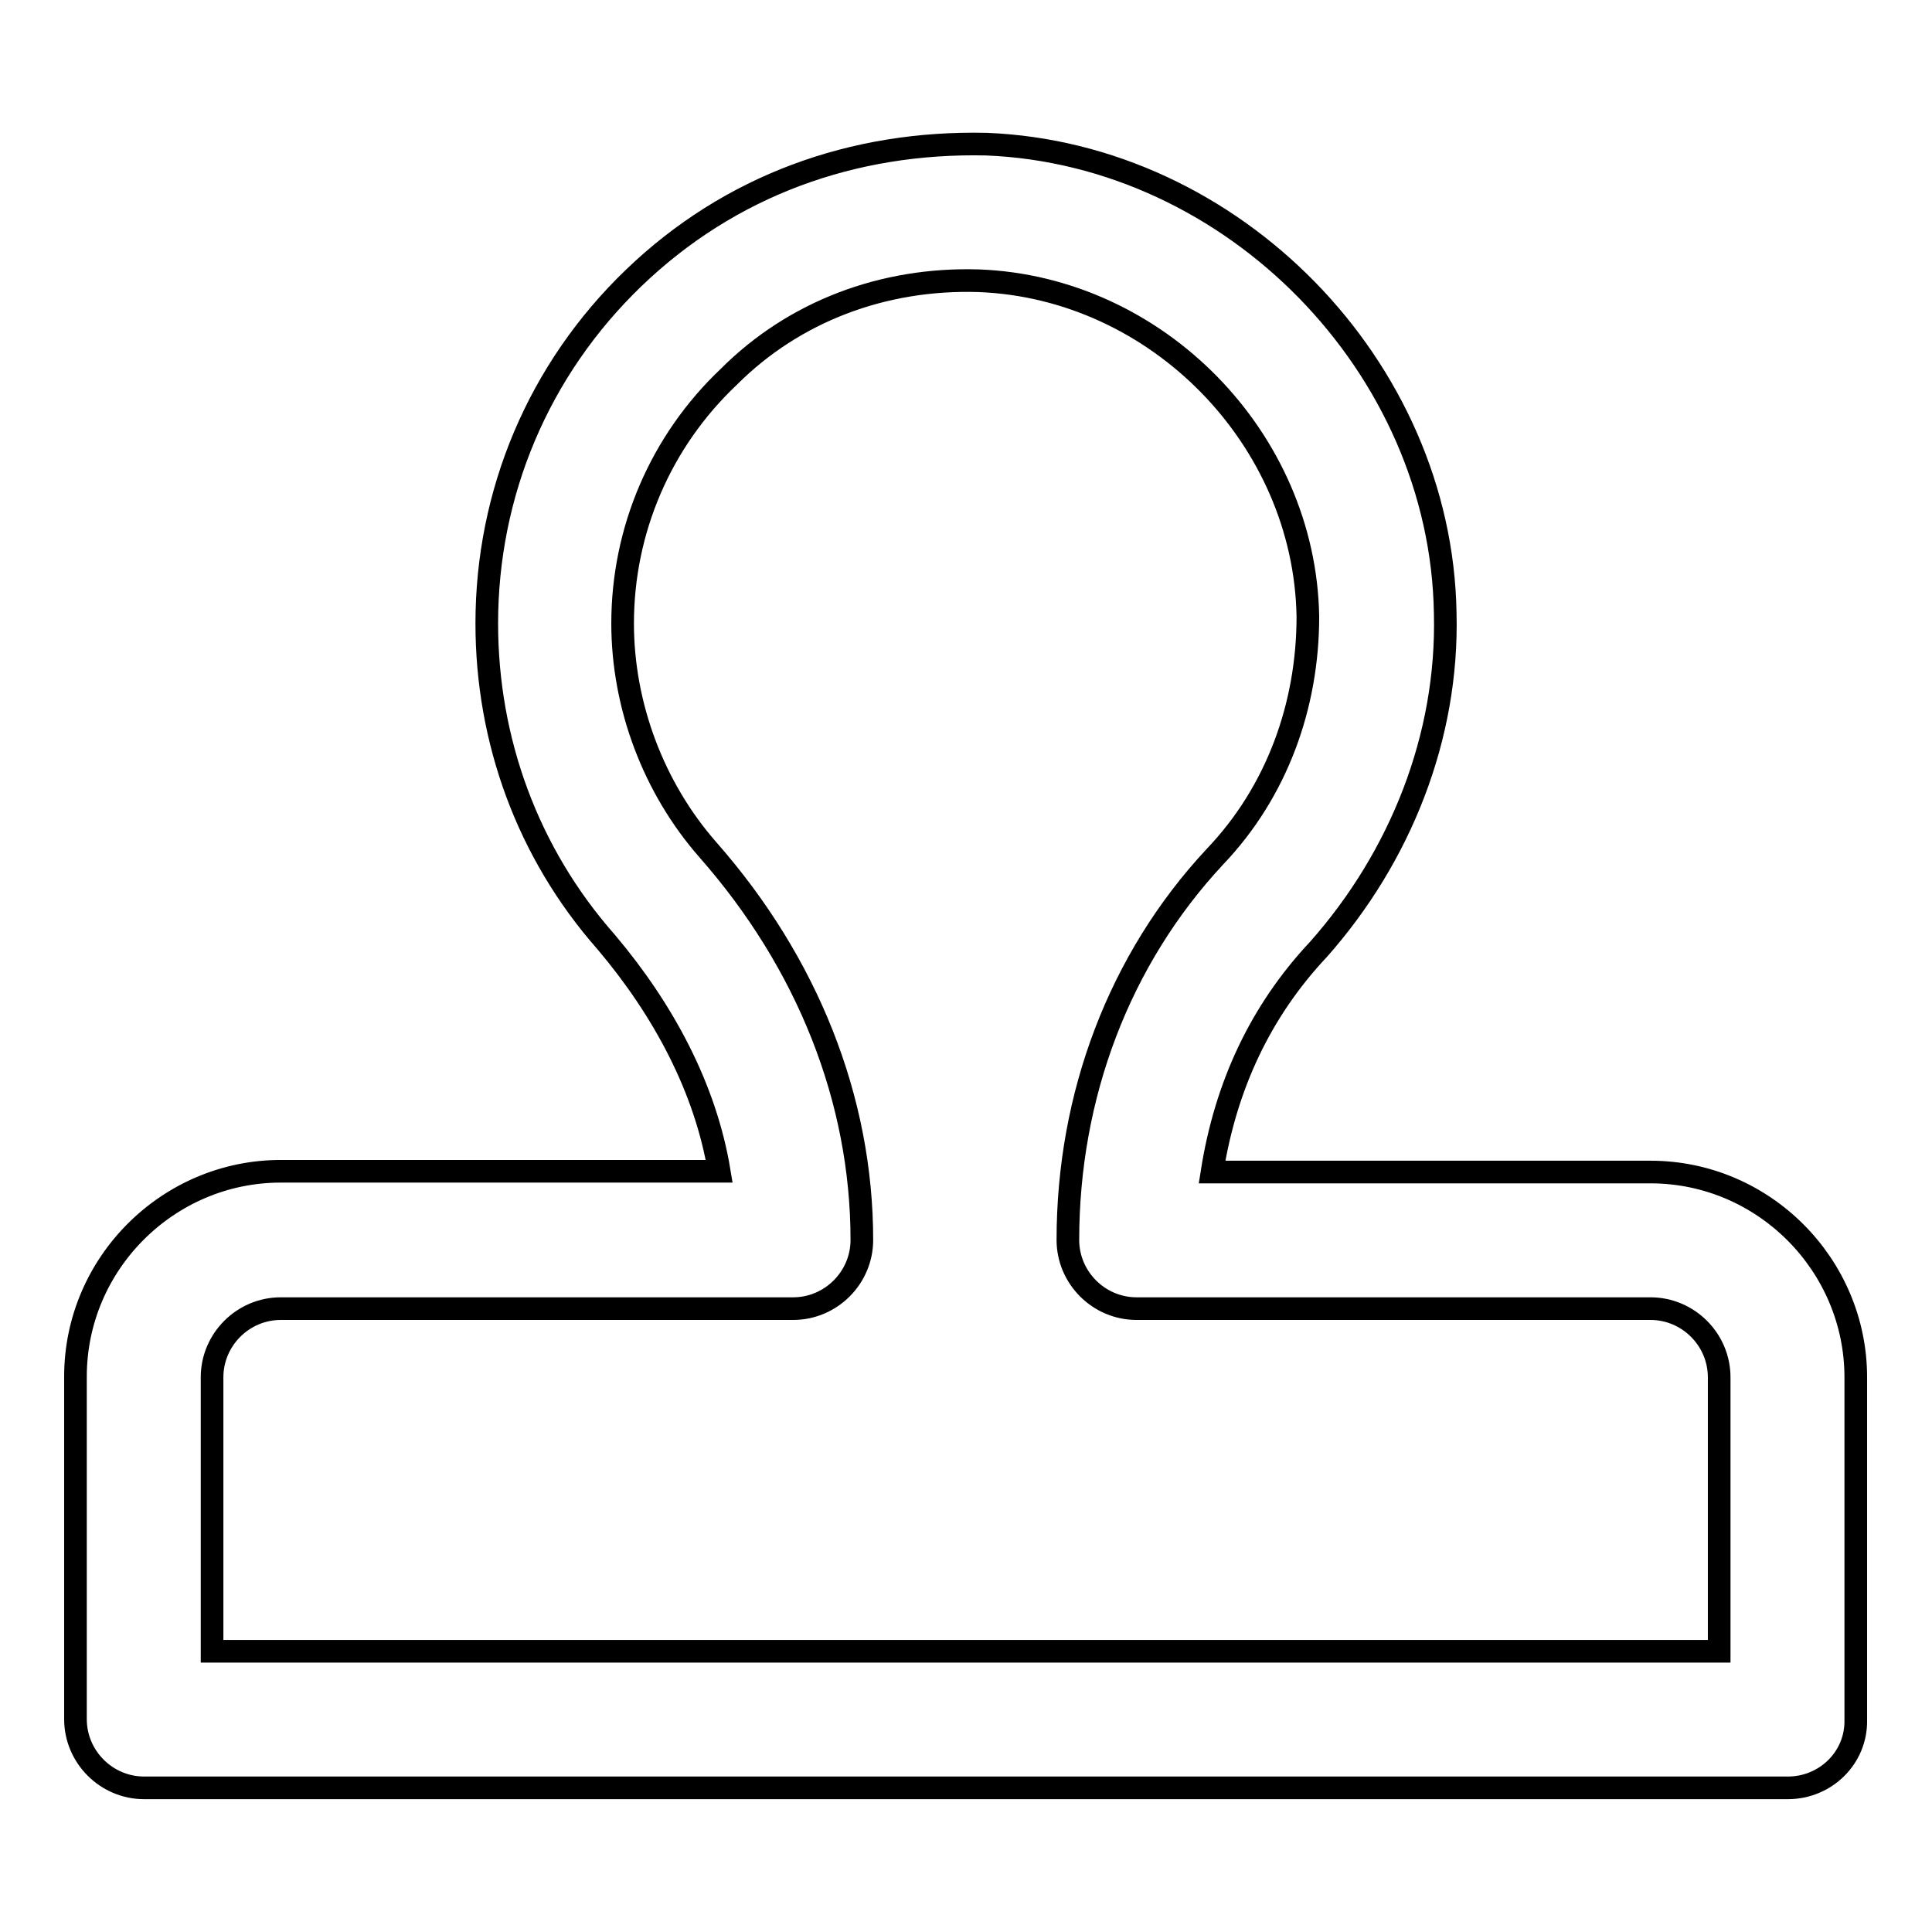
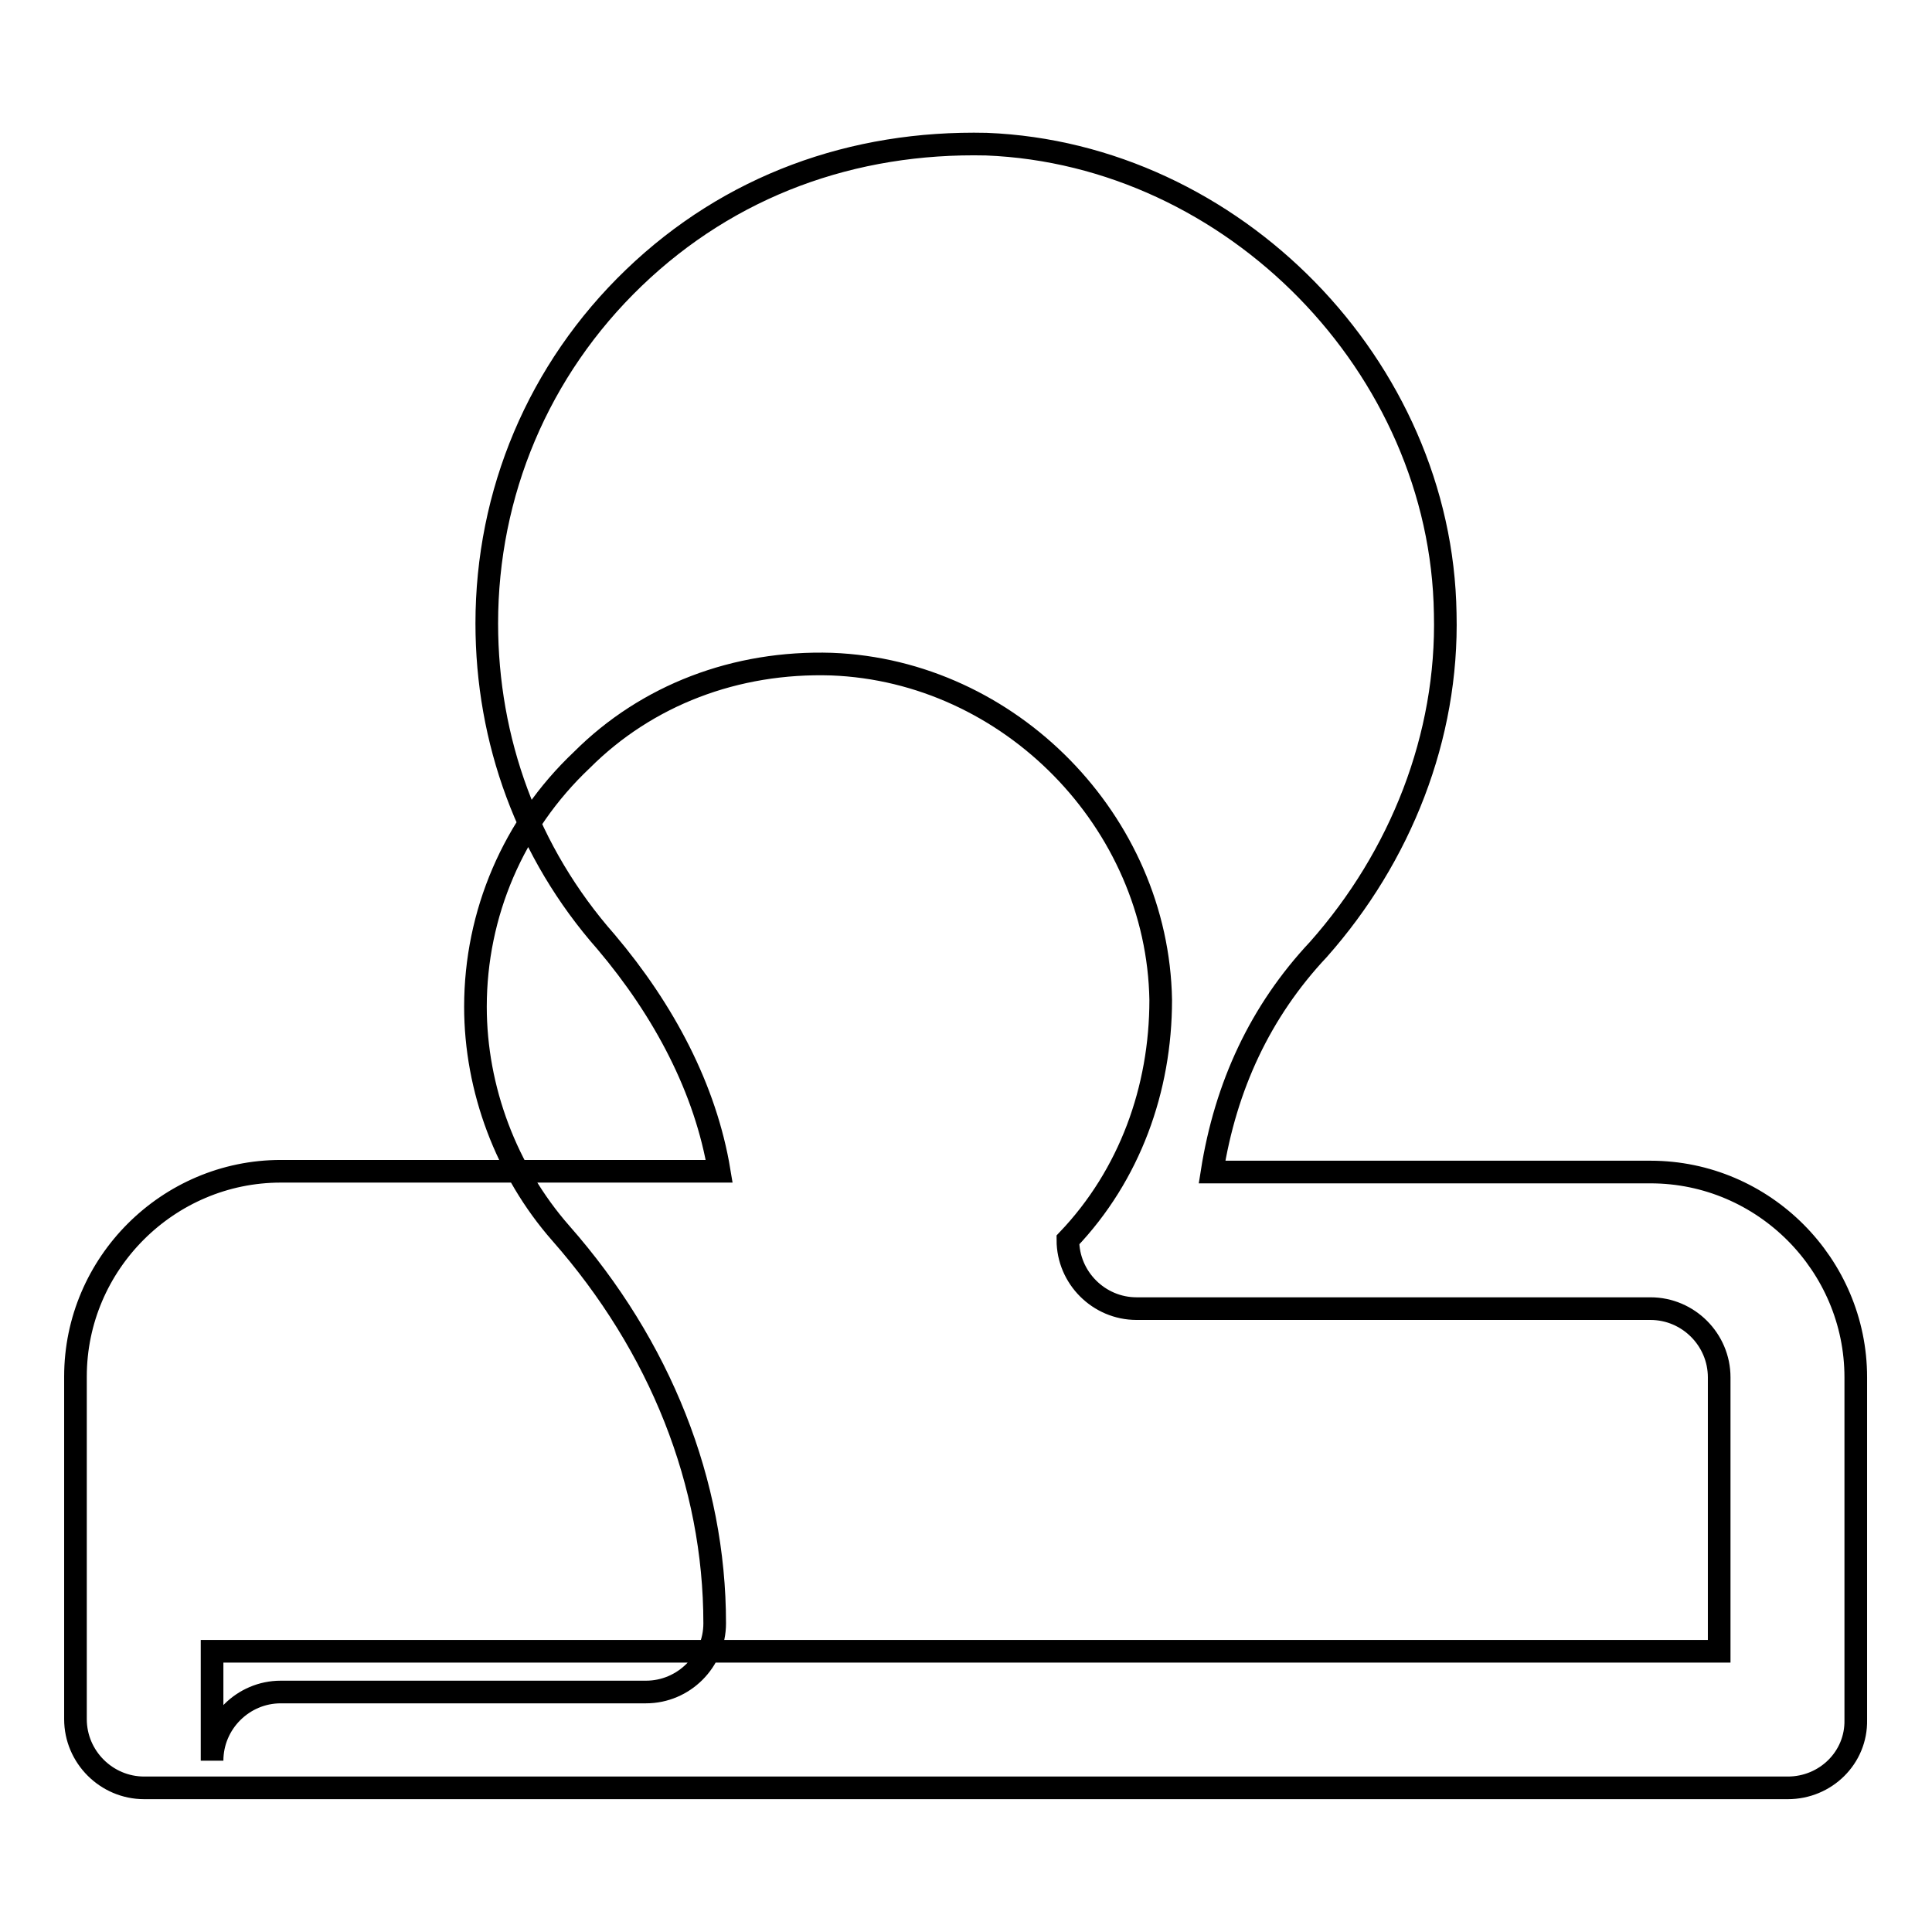
<svg xmlns="http://www.w3.org/2000/svg" version="1.1" x="0px" y="0px" viewBox="0 0 256 256" enable-background="new 0 0 256 256" xml:space="preserve">
  <g>
-     <path stroke-width="3" fill-opacity="0" stroke="#000000" d="M236.9,236.9H19.1c-5,0-9.1-4.1-9.1-9.1v-45.4c0-15,12.3-27.2,27.2-27.2h58.1c-1.8-10.9-7.3-21.3-15-30.4 C69.9,113,64.5,98.1,64.5,82.6c0-17.2,6.8-33.6,19.5-45.8s29-18.1,46.7-17.7c32.7,1.3,60.3,29.5,60.8,62.2 c0.4,16.3-5.9,32.2-16.8,44.5c-7.7,8.2-12.3,18.1-14.1,29.5h58.1c15,0,27.2,12.3,27.2,27.2v45.4C246,232.9,241.9,236.9,236.9,236.9 z M28.1,218.8h199.7v-36.3c0-5-4.1-9.1-9.1-9.1h-68.1c-5,0-9.1-4.1-9.1-9.1c0-19.1,6.8-37.2,19.5-50.8c8.2-8.6,12.3-20,12.3-31.8 c-0.4-23.6-20-43.6-43.6-44.5c-12.7-0.4-24.5,4.1-33.1,12.7c-9.1,8.6-14.1,20.4-14.1,32.7c0,10.9,4.1,21.8,11.3,30 c13.2,15,20.4,33.1,20.4,51.7c0,5-4.1,9.1-9.1,9.1H37.2c-5,0-9.1,4.1-9.1,9.1V218.8z" />
+     <path stroke-width="3" fill-opacity="0" stroke="#000000" d="M236.9,236.9H19.1c-5,0-9.1-4.1-9.1-9.1v-45.4c0-15,12.3-27.2,27.2-27.2h58.1c-1.8-10.9-7.3-21.3-15-30.4 C69.9,113,64.5,98.1,64.5,82.6c0-17.2,6.8-33.6,19.5-45.8s29-18.1,46.7-17.7c32.7,1.3,60.3,29.5,60.8,62.2 c0.4,16.3-5.9,32.2-16.8,44.5c-7.7,8.2-12.3,18.1-14.1,29.5h58.1c15,0,27.2,12.3,27.2,27.2v45.4C246,232.9,241.9,236.9,236.9,236.9 z M28.1,218.8h199.7v-36.3c0-5-4.1-9.1-9.1-9.1h-68.1c-5,0-9.1-4.1-9.1-9.1c8.2-8.6,12.3-20,12.3-31.8 c-0.4-23.6-20-43.6-43.6-44.5c-12.7-0.4-24.5,4.1-33.1,12.7c-9.1,8.6-14.1,20.4-14.1,32.7c0,10.9,4.1,21.8,11.3,30 c13.2,15,20.4,33.1,20.4,51.7c0,5-4.1,9.1-9.1,9.1H37.2c-5,0-9.1,4.1-9.1,9.1V218.8z" />
  </g>
</svg>